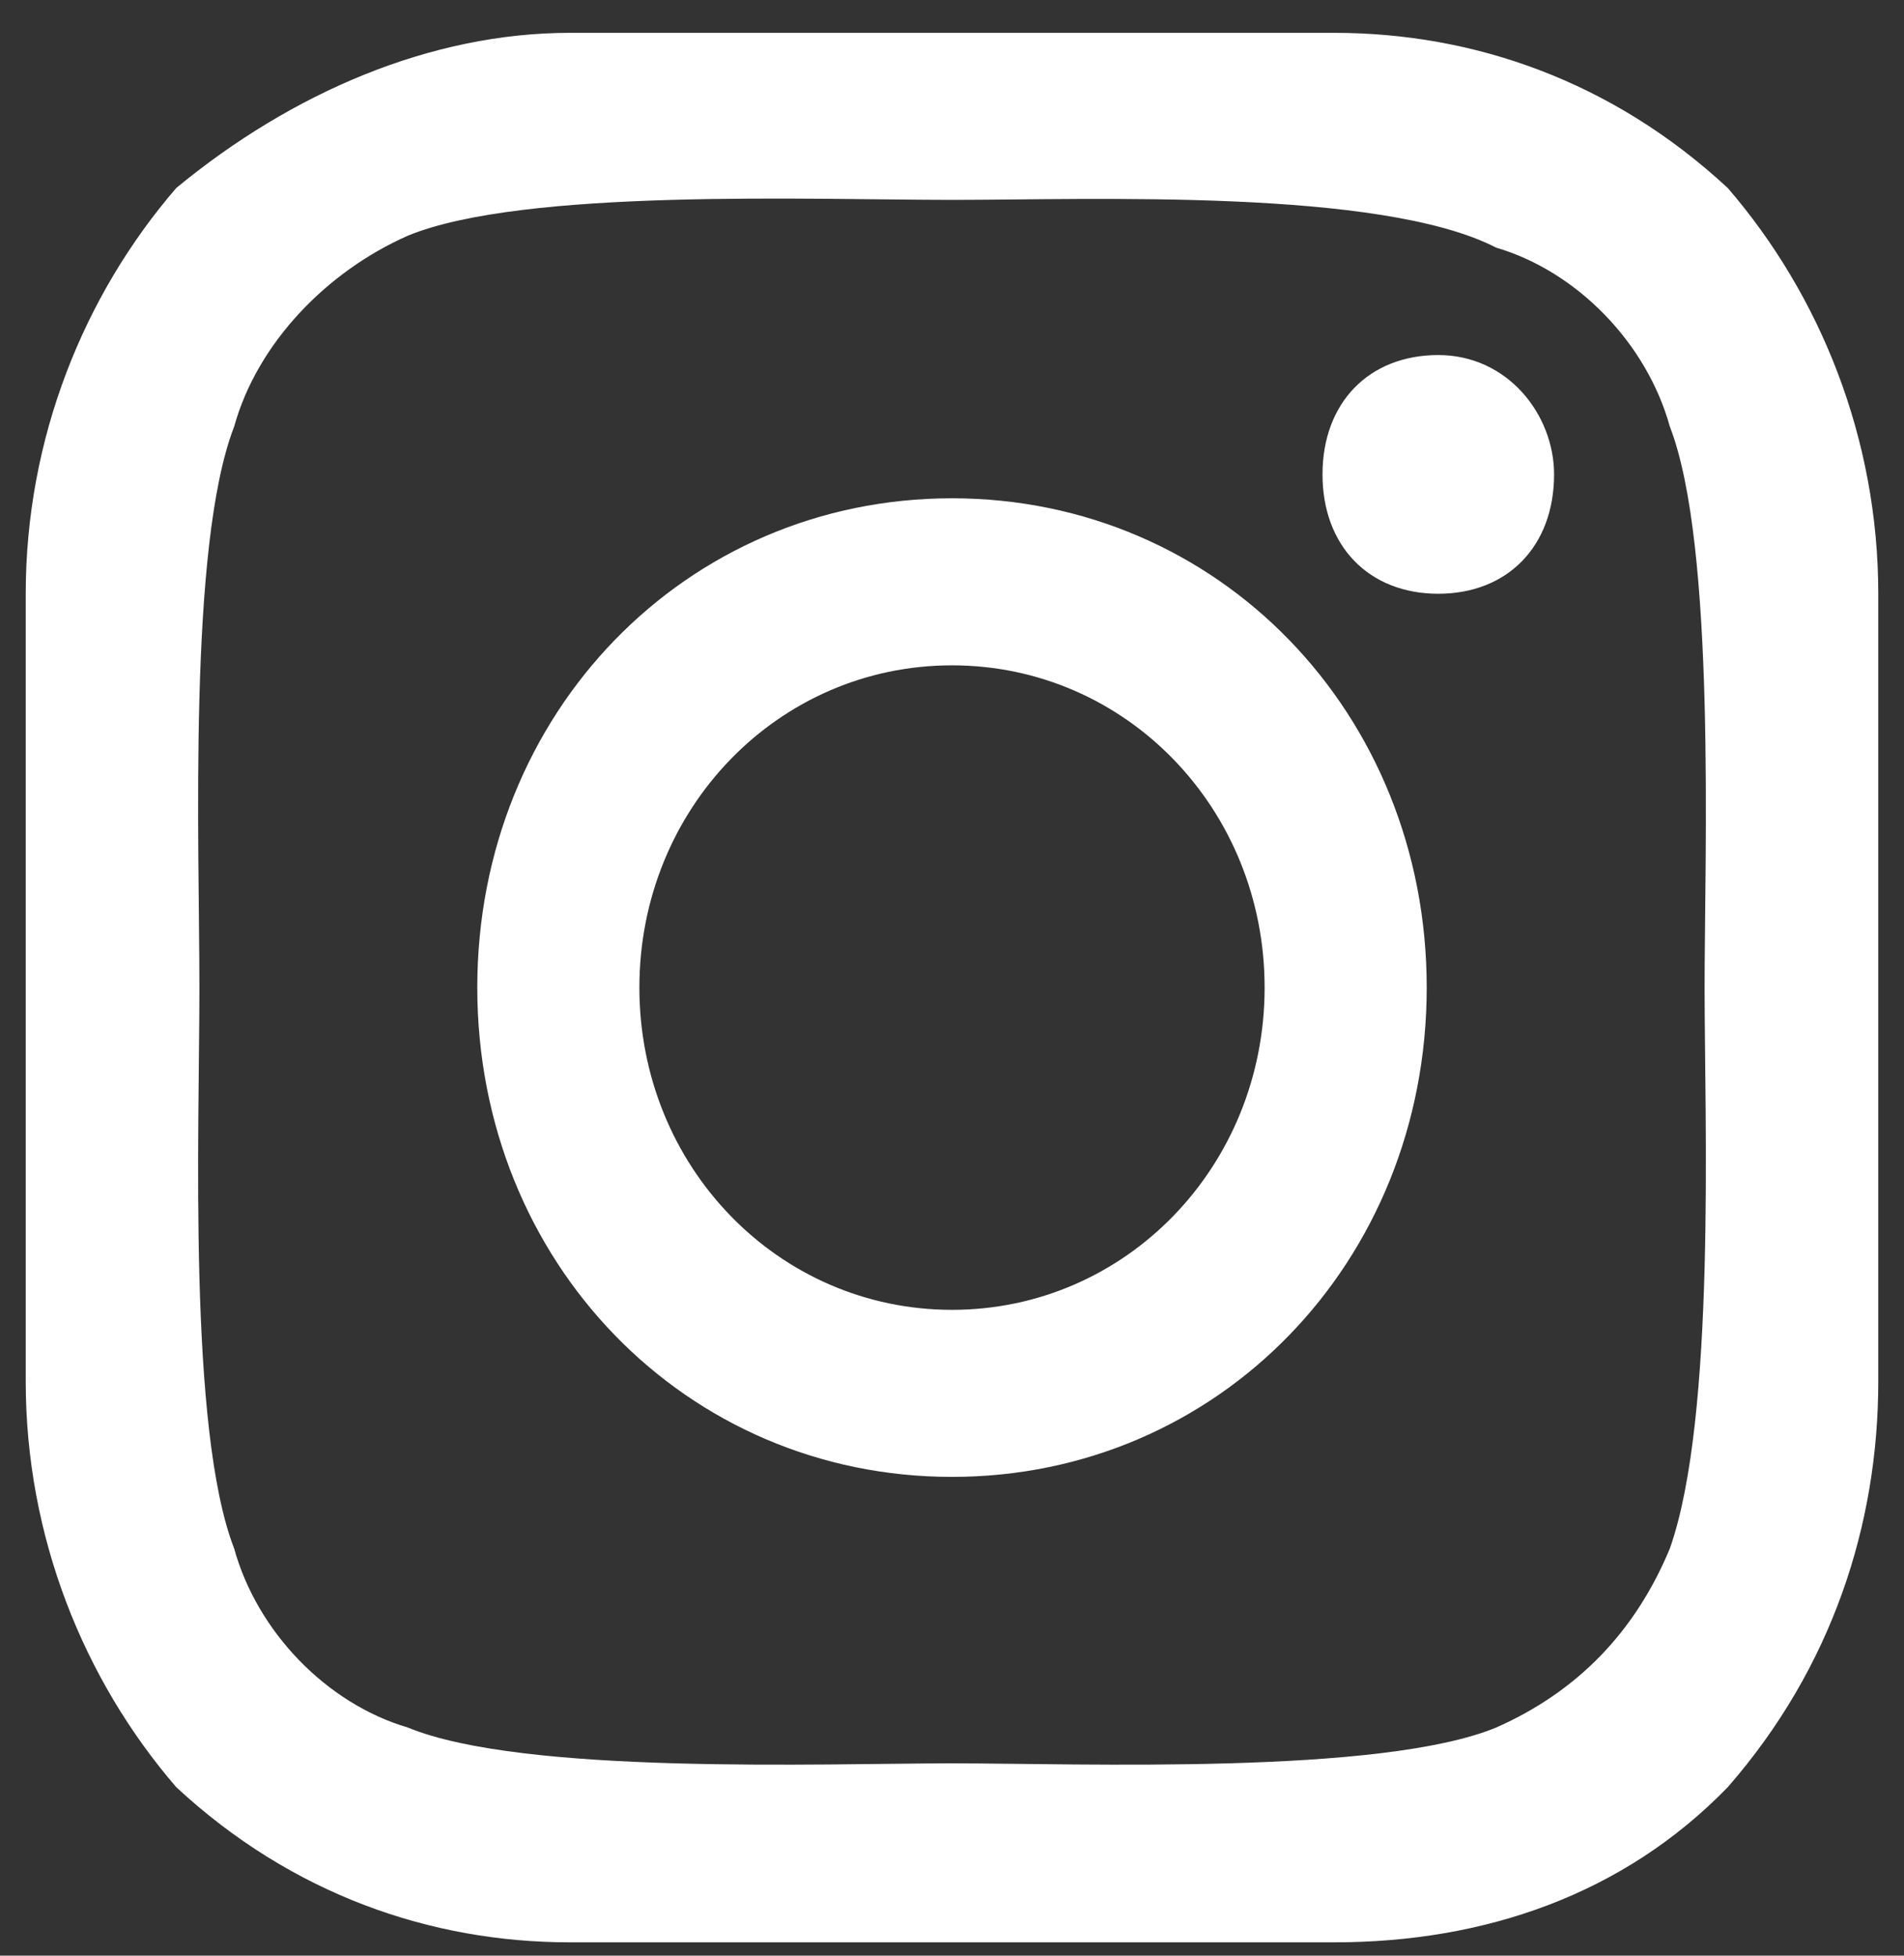
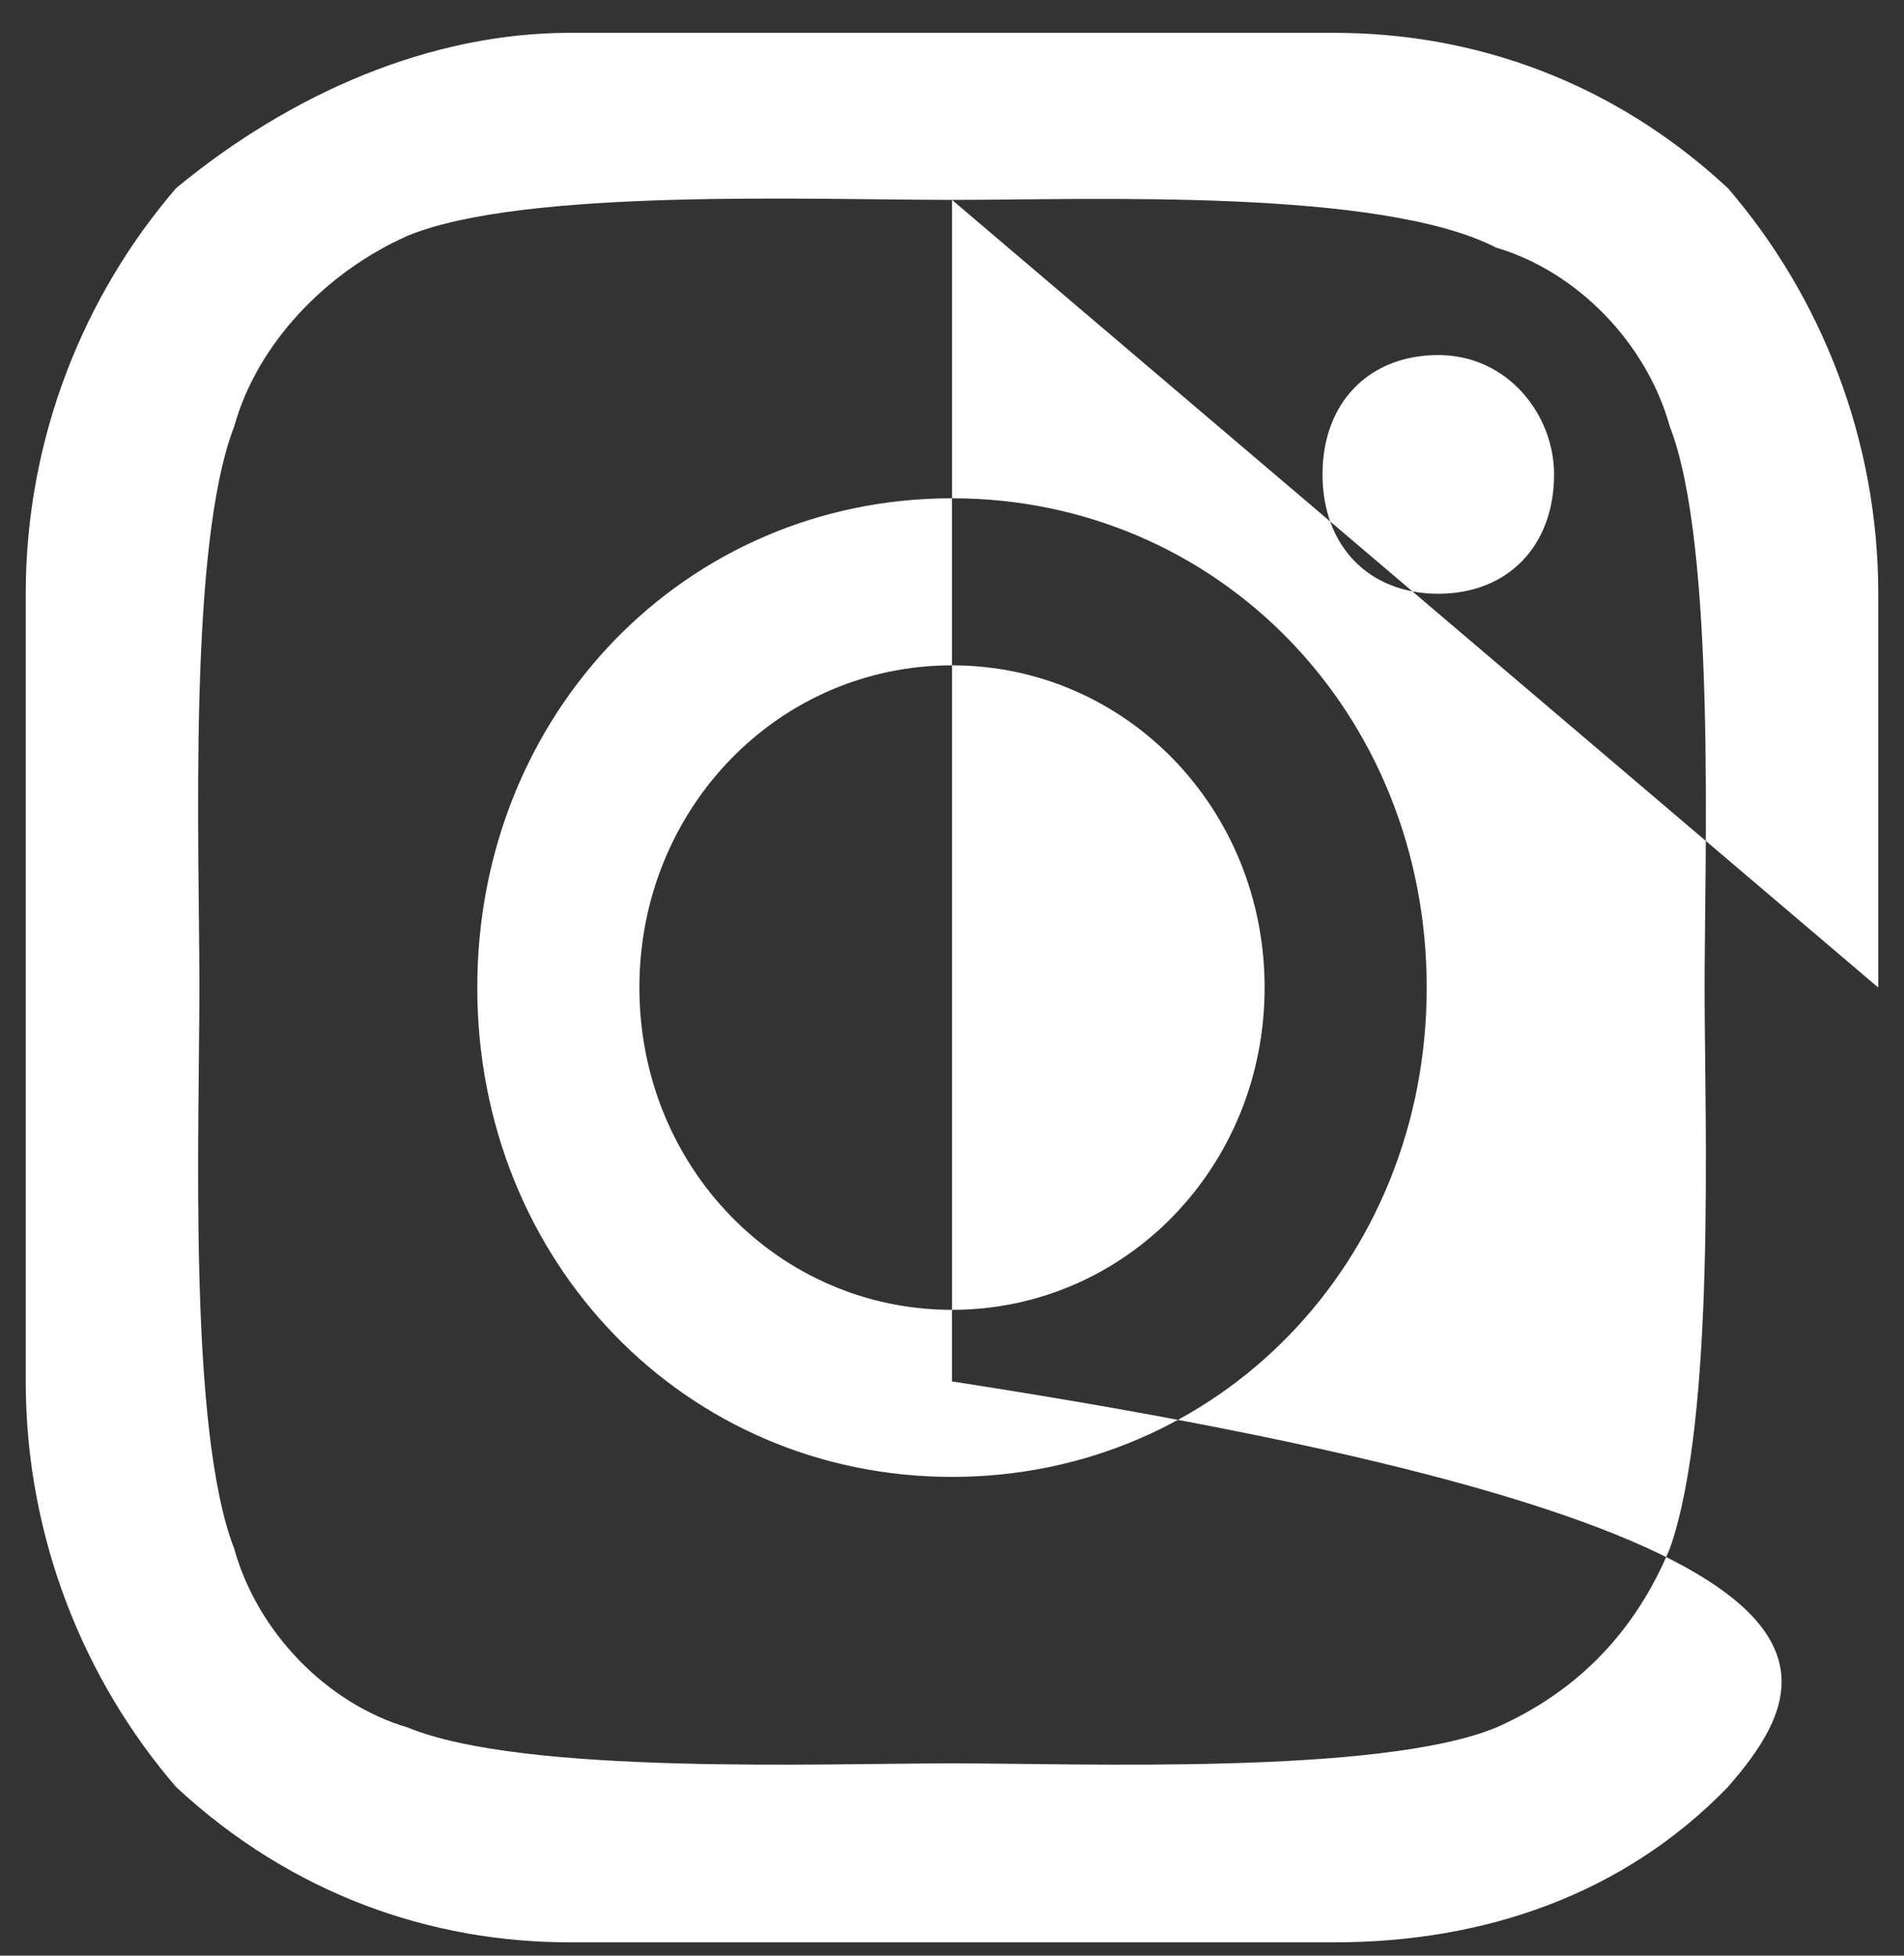
<svg xmlns="http://www.w3.org/2000/svg" width="37" height="38" viewBox="0 0 37 38" fill="none">
  <rect x="0" y="0" width="37" height="38" fill="#333333" stroke="none" />
-   <path d="M24.575 19.189C24.575 15.711 21.875 12.928 18.5 12.928C15.125 12.928 12.425 15.711 12.425 19.189C12.425 22.668 15.125 25.451 18.5 25.451C21.875 25.451 24.575 22.668 24.575 19.189ZM27.725 19.189C27.725 24.523 23.675 28.697 18.5 28.697C13.325 28.697 9.275 24.523 9.275 19.189C9.275 13.856 13.325 9.682 18.5 9.682C23.675 9.682 27.725 13.856 27.725 19.189ZM30.2 9.218C30.2 10.609 29.3 11.537 27.95 11.537C26.6 11.537 25.7 10.609 25.7 9.218C25.7 7.827 26.6 6.899 27.95 6.899C29.3 6.899 30.2 8.059 30.2 9.218ZM18.5 3.884C15.8 3.884 10.175 3.653 7.925 4.58C6.35 5.276 5 6.667 4.55 8.29C3.65 10.609 3.875 16.407 3.875 19.189C3.875 21.972 3.65 27.77 4.55 30.088C5 31.712 6.35 33.103 7.925 33.567C10.175 34.495 16.025 34.263 18.5 34.263C20.975 34.263 26.825 34.495 29.075 33.567C30.65 32.871 31.775 31.712 32.45 30.088C33.35 27.538 33.125 21.74 33.125 19.189C33.125 16.639 33.35 10.609 32.45 8.29C32 6.667 30.65 5.276 29.075 4.812C26.825 3.653 21.2 3.884 18.5 3.884ZM36.5 19.189V26.842C36.5 29.625 35.6 32.407 33.575 34.726C31.55 36.813 28.85 37.741 25.925 37.741H11.075C8.375 37.741 5.675 36.813 3.425 34.726C1.625 32.639 0.5 29.857 0.5 26.842V19.189V11.537C0.5 8.522 1.625 5.74 3.425 3.653C5.675 1.797 8.375 0.638 11.075 0.638H25.925C28.625 0.638 31.325 1.566 33.575 3.653C35.375 5.74 36.5 8.522 36.5 11.537V19.189Z" fill="white" />
+   <path d="M24.575 19.189C24.575 15.711 21.875 12.928 18.5 12.928C15.125 12.928 12.425 15.711 12.425 19.189C12.425 22.668 15.125 25.451 18.5 25.451C21.875 25.451 24.575 22.668 24.575 19.189ZM27.725 19.189C27.725 24.523 23.675 28.697 18.5 28.697C13.325 28.697 9.275 24.523 9.275 19.189C9.275 13.856 13.325 9.682 18.5 9.682C23.675 9.682 27.725 13.856 27.725 19.189ZM30.2 9.218C30.2 10.609 29.3 11.537 27.95 11.537C26.6 11.537 25.7 10.609 25.7 9.218C25.7 7.827 26.6 6.899 27.95 6.899C29.3 6.899 30.2 8.059 30.2 9.218ZM18.5 3.884C15.8 3.884 10.175 3.653 7.925 4.58C6.35 5.276 5 6.667 4.55 8.29C3.65 10.609 3.875 16.407 3.875 19.189C3.875 21.972 3.65 27.77 4.55 30.088C5 31.712 6.35 33.103 7.925 33.567C10.175 34.495 16.025 34.263 18.5 34.263C20.975 34.263 26.825 34.495 29.075 33.567C30.65 32.871 31.775 31.712 32.45 30.088C33.35 27.538 33.125 21.74 33.125 19.189C33.125 16.639 33.35 10.609 32.45 8.29C32 6.667 30.65 5.276 29.075 4.812C26.825 3.653 21.2 3.884 18.5 3.884ZV26.842C36.5 29.625 35.6 32.407 33.575 34.726C31.55 36.813 28.85 37.741 25.925 37.741H11.075C8.375 37.741 5.675 36.813 3.425 34.726C1.625 32.639 0.5 29.857 0.5 26.842V19.189V11.537C0.5 8.522 1.625 5.74 3.425 3.653C5.675 1.797 8.375 0.638 11.075 0.638H25.925C28.625 0.638 31.325 1.566 33.575 3.653C35.375 5.74 36.5 8.522 36.5 11.537V19.189Z" fill="white" />
</svg>